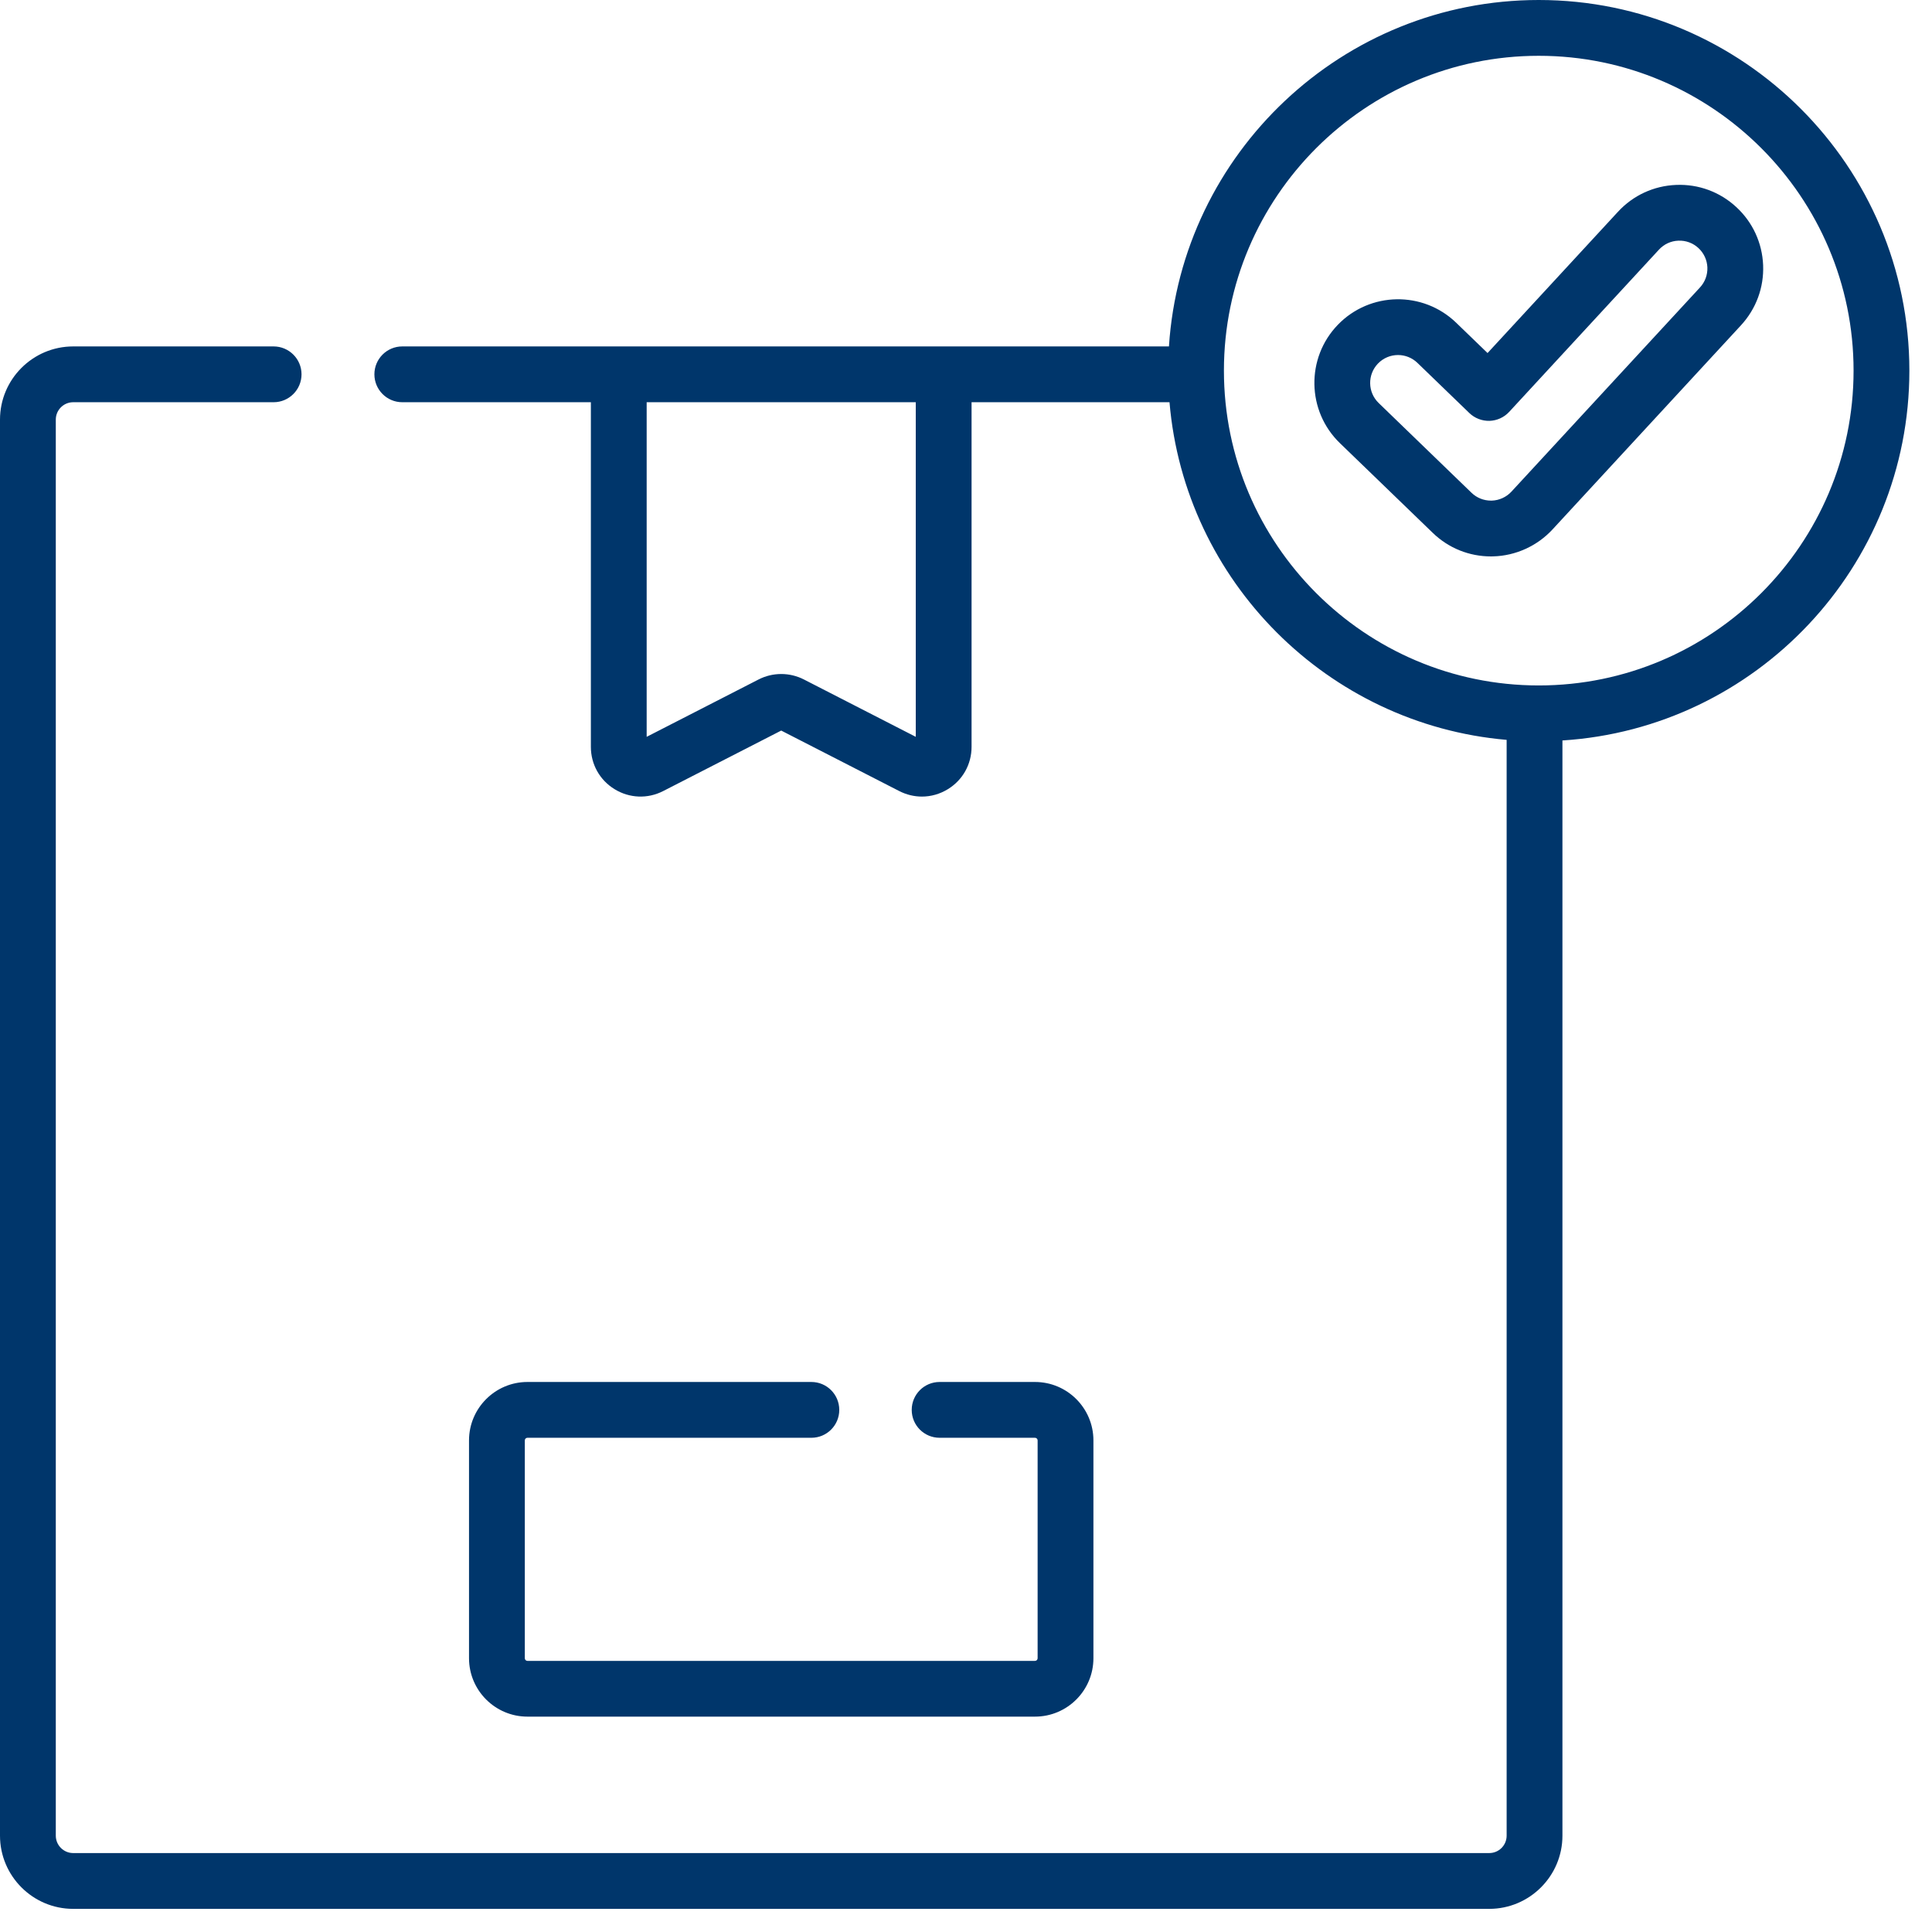
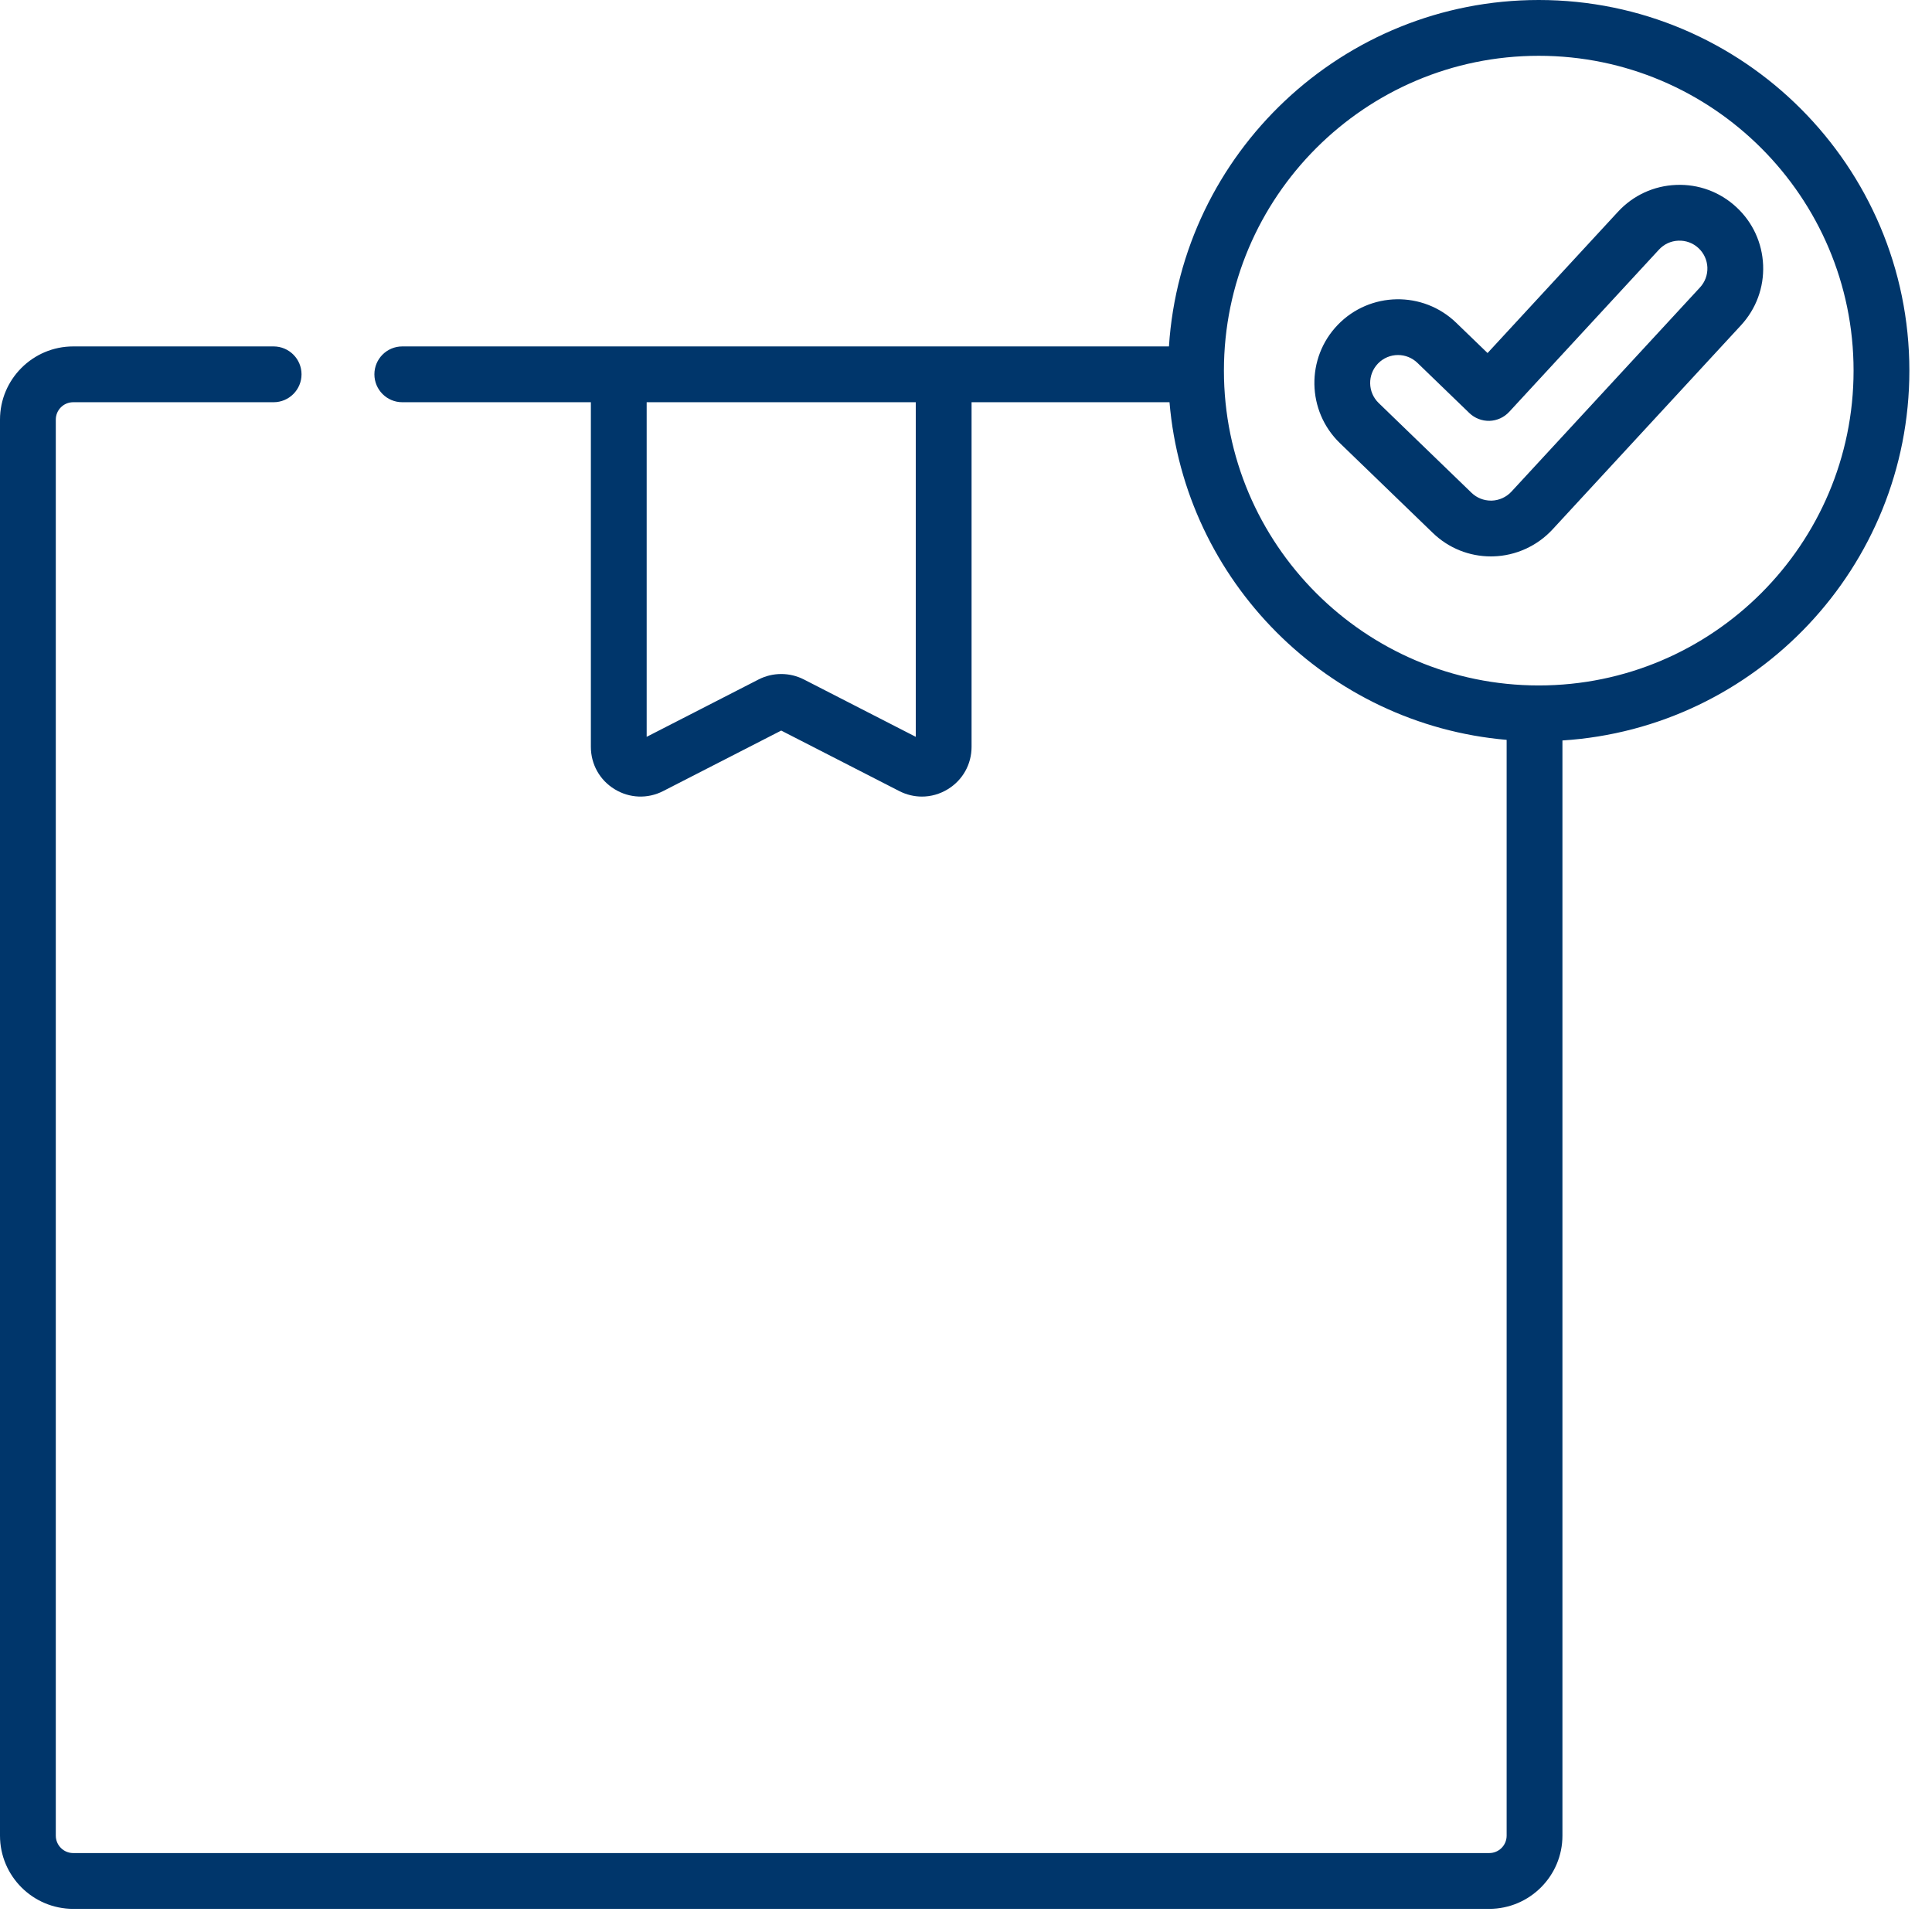
<svg xmlns="http://www.w3.org/2000/svg" width="42" height="42" viewBox="0 0 42 42" fill="none">
-   <path d="M11.466 31.256H17.639C17.974 31.256 18.245 30.985 18.245 30.65C18.245 30.315 17.974 30.043 17.639 30.043H11.466C10.766 30.043 10.196 30.613 10.196 31.313V36.048C10.196 36.749 10.766 37.318 11.466 37.318H22.5C23.201 37.318 23.77 36.749 23.77 36.048V31.313C23.77 30.613 23.201 30.043 22.5 30.043H20.426C20.091 30.043 19.82 30.315 19.82 30.65C19.82 30.985 20.091 31.256 20.426 31.256H22.5C22.532 31.256 22.557 31.282 22.557 31.313V36.048C22.557 36.08 22.532 36.106 22.5 36.106H11.466C11.434 36.106 11.409 36.08 11.409 36.048V31.313C11.409 31.282 11.434 31.256 11.466 31.256Z" fill="#00366B" />
  <path d="M33.451 0C29.186 0 25.684 3.333 25.412 7.531H8.745C8.41 7.531 8.139 7.803 8.139 8.137C8.139 8.472 8.41 8.744 8.745 8.744H12.845V16.236C12.845 16.615 13.038 16.96 13.362 17.157C13.685 17.355 14.08 17.37 14.417 17.197L16.983 15.882L19.549 17.197C19.705 17.277 19.874 17.317 20.042 17.317C20.237 17.317 20.431 17.263 20.604 17.157C20.928 16.96 21.121 16.615 21.121 16.236V8.744H25.424C25.754 12.636 28.863 15.748 32.753 16.084V39.906C32.753 40.115 32.584 40.284 32.375 40.284H1.591C1.383 40.284 1.213 40.114 1.213 39.906V9.122C1.213 8.913 1.383 8.744 1.591 8.744H5.948C6.283 8.744 6.555 8.472 6.555 8.137C6.555 7.803 6.283 7.531 5.948 7.531H1.591C0.714 7.531 0 8.245 0 9.122V39.906C0 40.783 0.714 41.497 1.591 41.497H32.375C33.252 41.497 33.966 40.783 33.966 39.906V16.097C38.17 15.831 41.508 12.327 41.508 8.057C41.508 3.614 37.894 0 33.451 0ZM19.908 16.018L17.476 14.771C17.167 14.613 16.799 14.613 16.491 14.771L14.058 16.018V8.744H19.908V16.018ZM33.451 14.901C29.677 14.901 26.607 11.831 26.607 8.057C26.607 4.283 29.677 1.213 33.451 1.213C37.225 1.213 40.295 4.283 40.295 8.057C40.295 11.831 37.225 14.901 33.451 14.901Z" fill="#00366B" />
  <path d="M37.745 4.501C37.388 4.171 36.923 4 36.438 4.02C35.953 4.039 35.504 4.246 35.174 4.603L32.338 7.675L31.656 7.016C30.935 6.319 29.781 6.339 29.084 7.06C28.387 7.781 28.406 8.935 29.128 9.633L31.148 11.585C31.489 11.915 31.938 12.096 32.412 12.096C32.429 12.096 32.446 12.096 32.464 12.095C32.95 12.082 33.419 11.868 33.749 11.511L37.847 7.072C38.177 6.714 38.348 6.25 38.329 5.765C38.309 5.279 38.102 4.83 37.745 4.501ZM36.956 6.249L32.857 10.688C32.747 10.807 32.591 10.878 32.43 10.883L32.412 10.883C32.254 10.883 32.104 10.823 31.99 10.713L29.971 8.761C29.73 8.528 29.724 8.144 29.956 7.903C30.075 7.78 30.233 7.718 30.392 7.718C30.544 7.718 30.696 7.775 30.814 7.889L31.941 8.978C32.059 9.092 32.218 9.153 32.38 9.149C32.543 9.144 32.697 9.074 32.808 8.954L36.065 5.426C36.175 5.307 36.325 5.238 36.486 5.232C36.647 5.225 36.803 5.282 36.922 5.392C37.041 5.502 37.11 5.652 37.117 5.813C37.123 5.975 37.066 6.13 36.956 6.249Z" fill="#00366B" />
</svg>